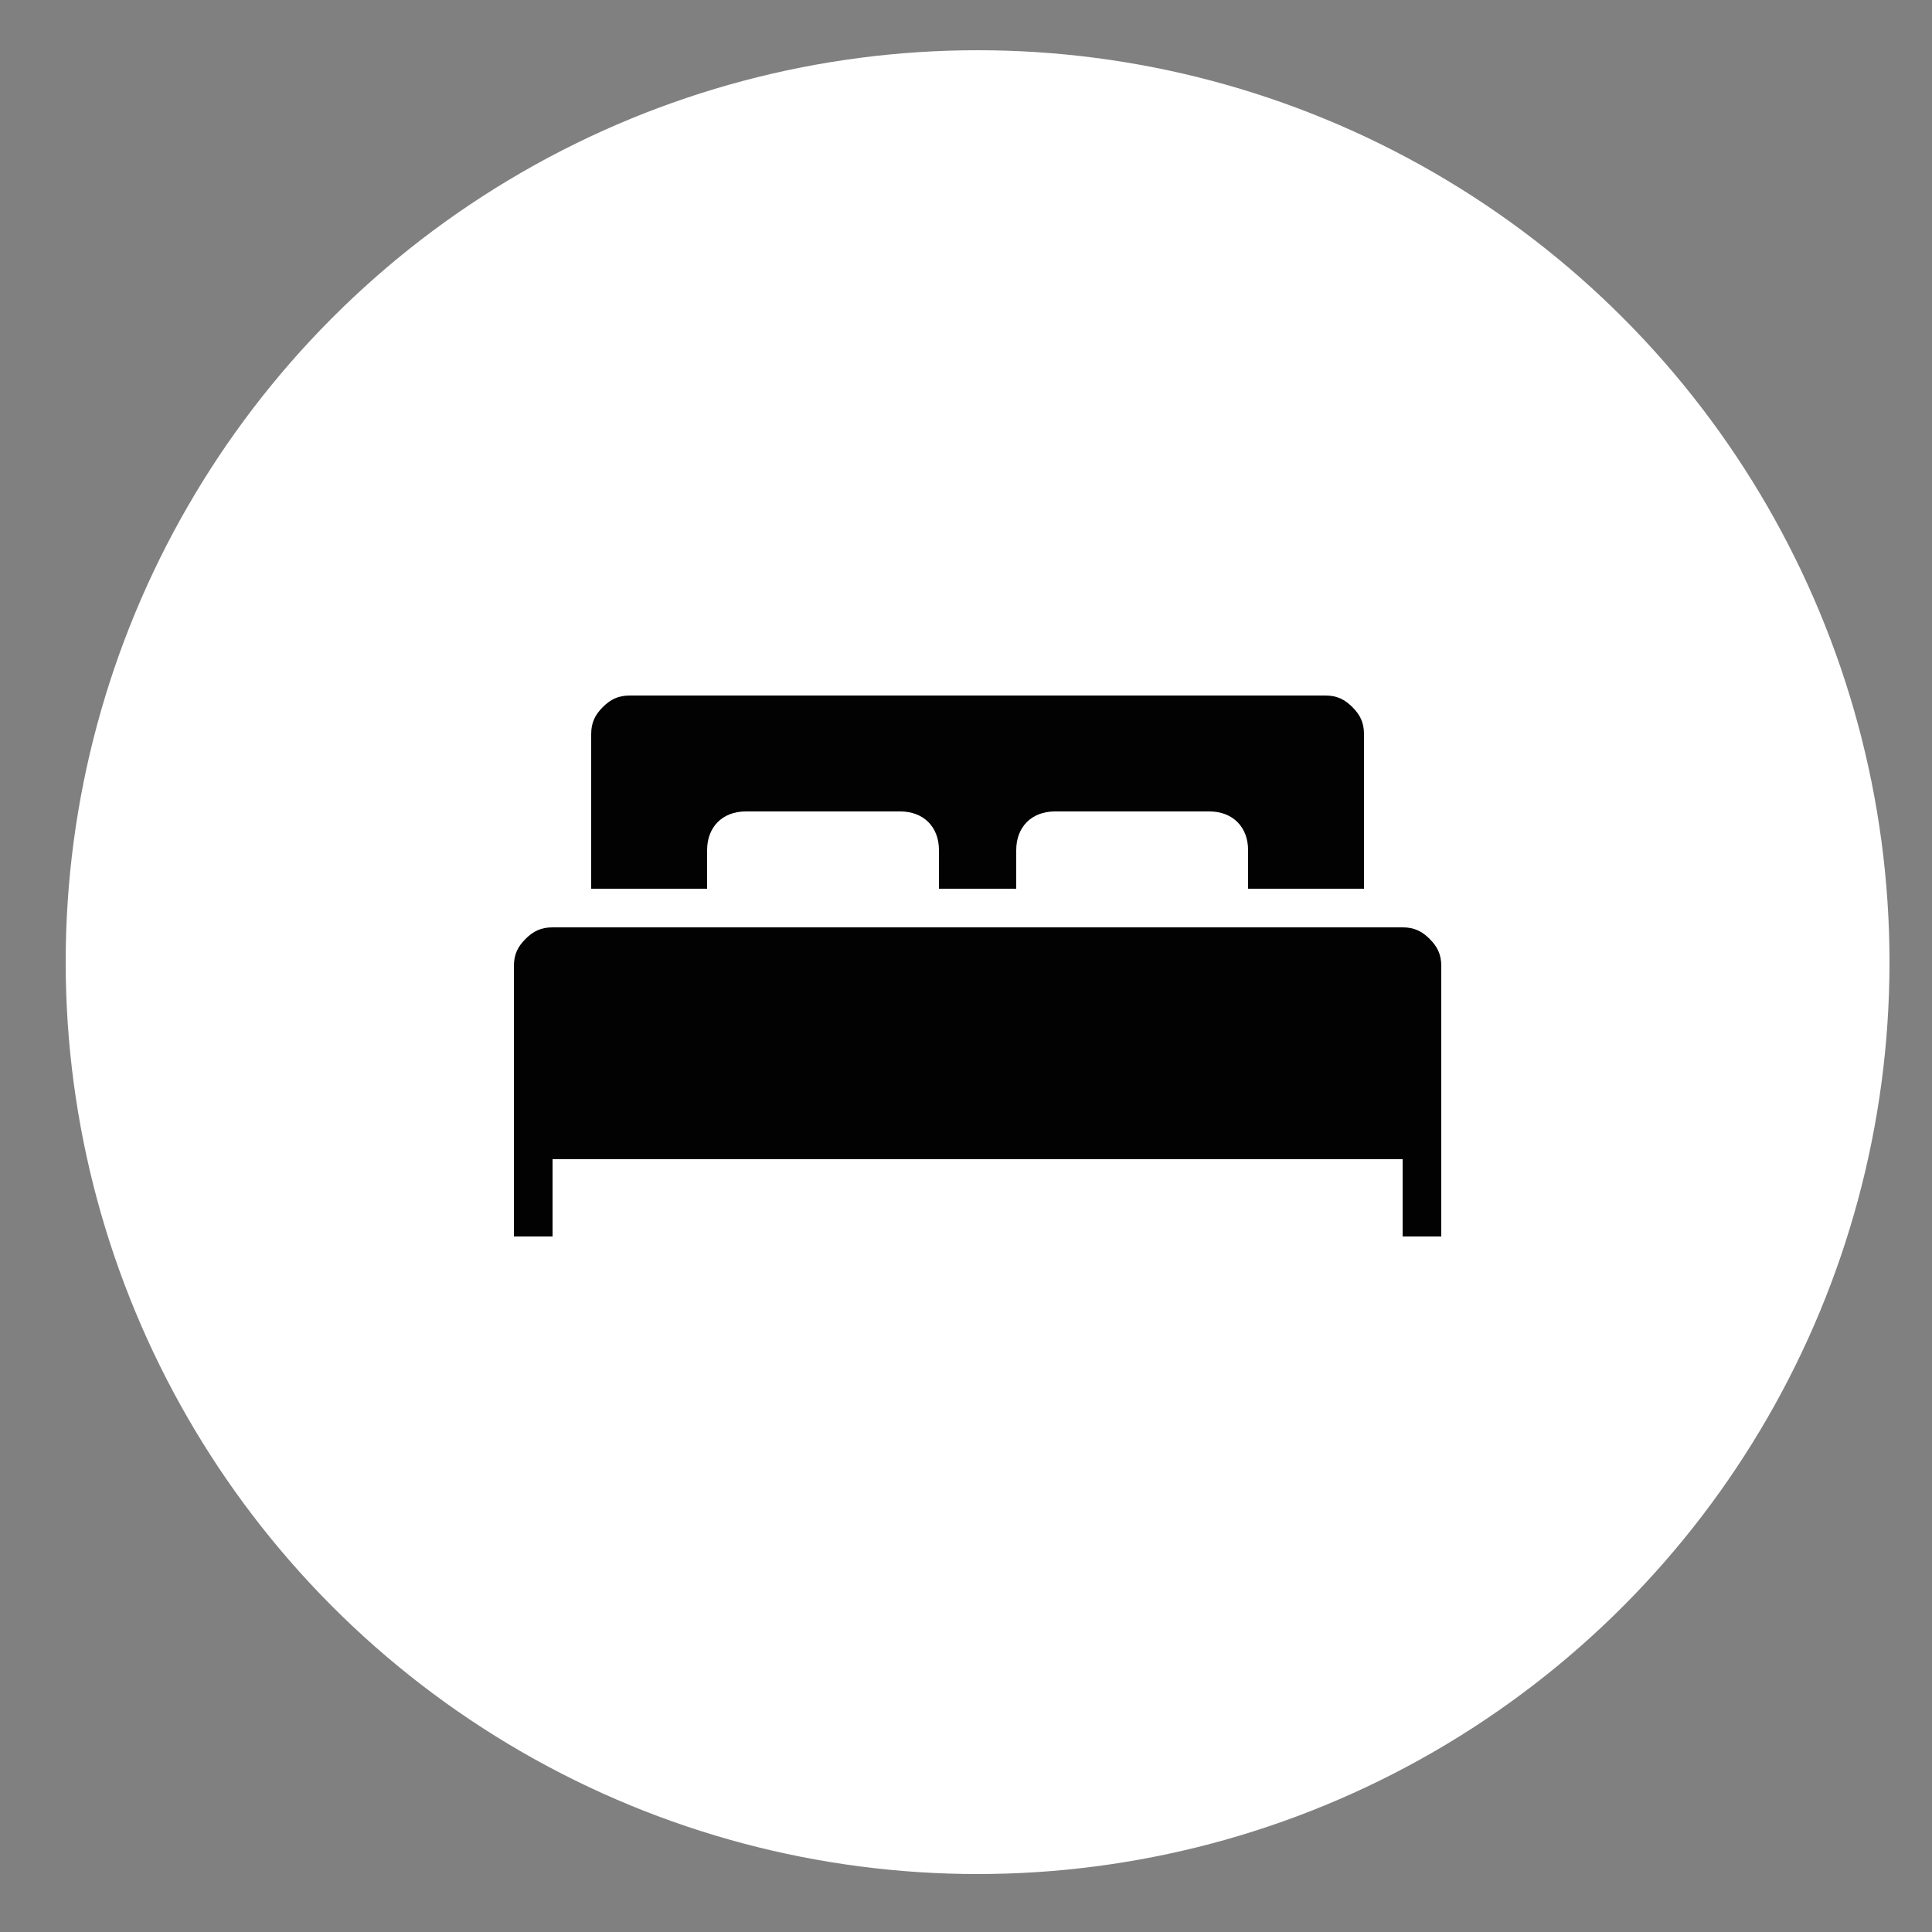
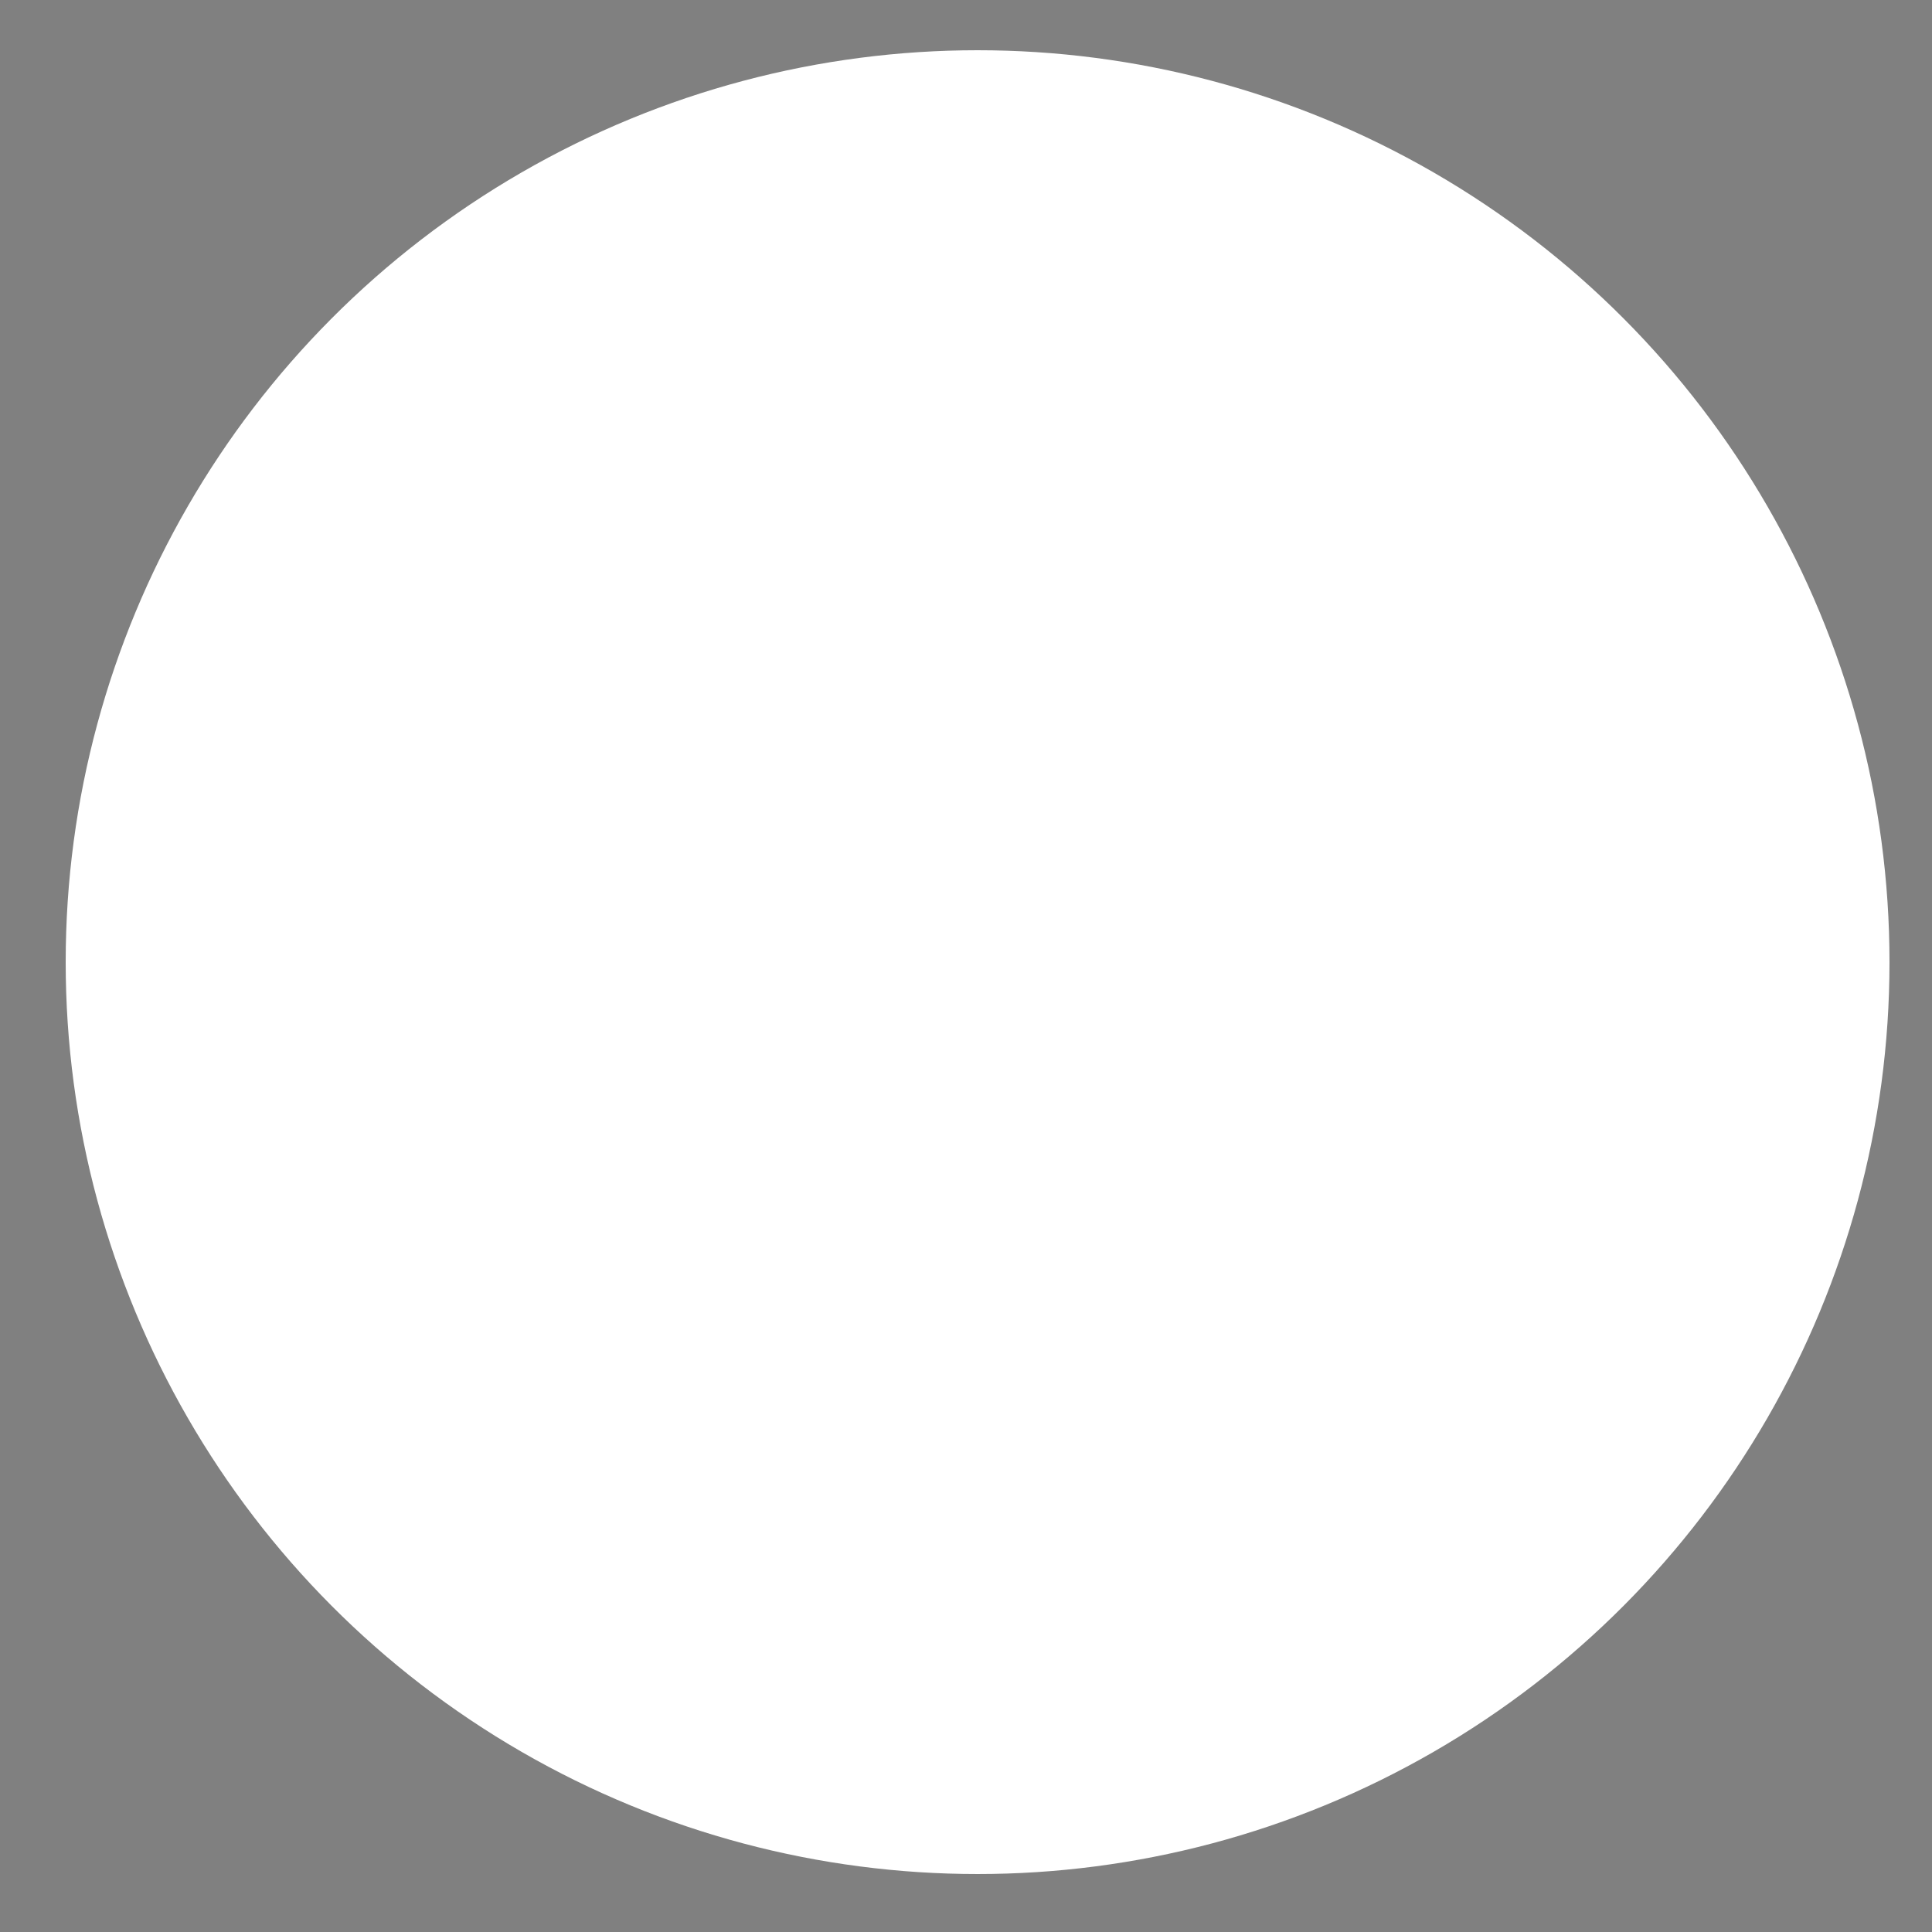
<svg xmlns="http://www.w3.org/2000/svg" version="1.1" x="0px" y="0px" viewBox="0 0 50 50" style="enable-background:new 0 0 50 50;" xml:space="preserve">
  <rect x="0" y="0" width="50" height="50" fill="#808080" stroke="none" />
  <style type="text/css">
	.st0{fill:#FFFFFF;}
	.st1{fill-rule:evenodd;clip-rule:evenodd;fill:#020203;}
</style>
  <circle class="st0" cx="25.3" cy="24.9" r="23.6" />
-   <path class="st1" d="M37.3,32v-7c0-0.3-0.1-0.5-0.3-0.7c-0.2-0.2-0.4-0.3-0.7-0.3h-22c-0.3,0-0.5,0.1-0.7,0.3  c-0.2,0.2-0.3,0.4-0.3,0.7v7h1v-2h22v2H37.3z M18.3,23v-1c0-0.6,0.4-1,1-1h4c0.6,0,1,0.4,1,1v1h2v-1c0-0.6,0.4-1,1-1h4  c0.6,0,1,0.4,1,1v1h3v-4c0-0.3-0.1-0.5-0.3-0.7c-0.2-0.2-0.4-0.3-0.7-0.3h-18c-0.3,0-0.5,0.1-0.7,0.3c-0.2,0.2-0.3,0.4-0.3,0.7v4  H18.3z" />
</svg>